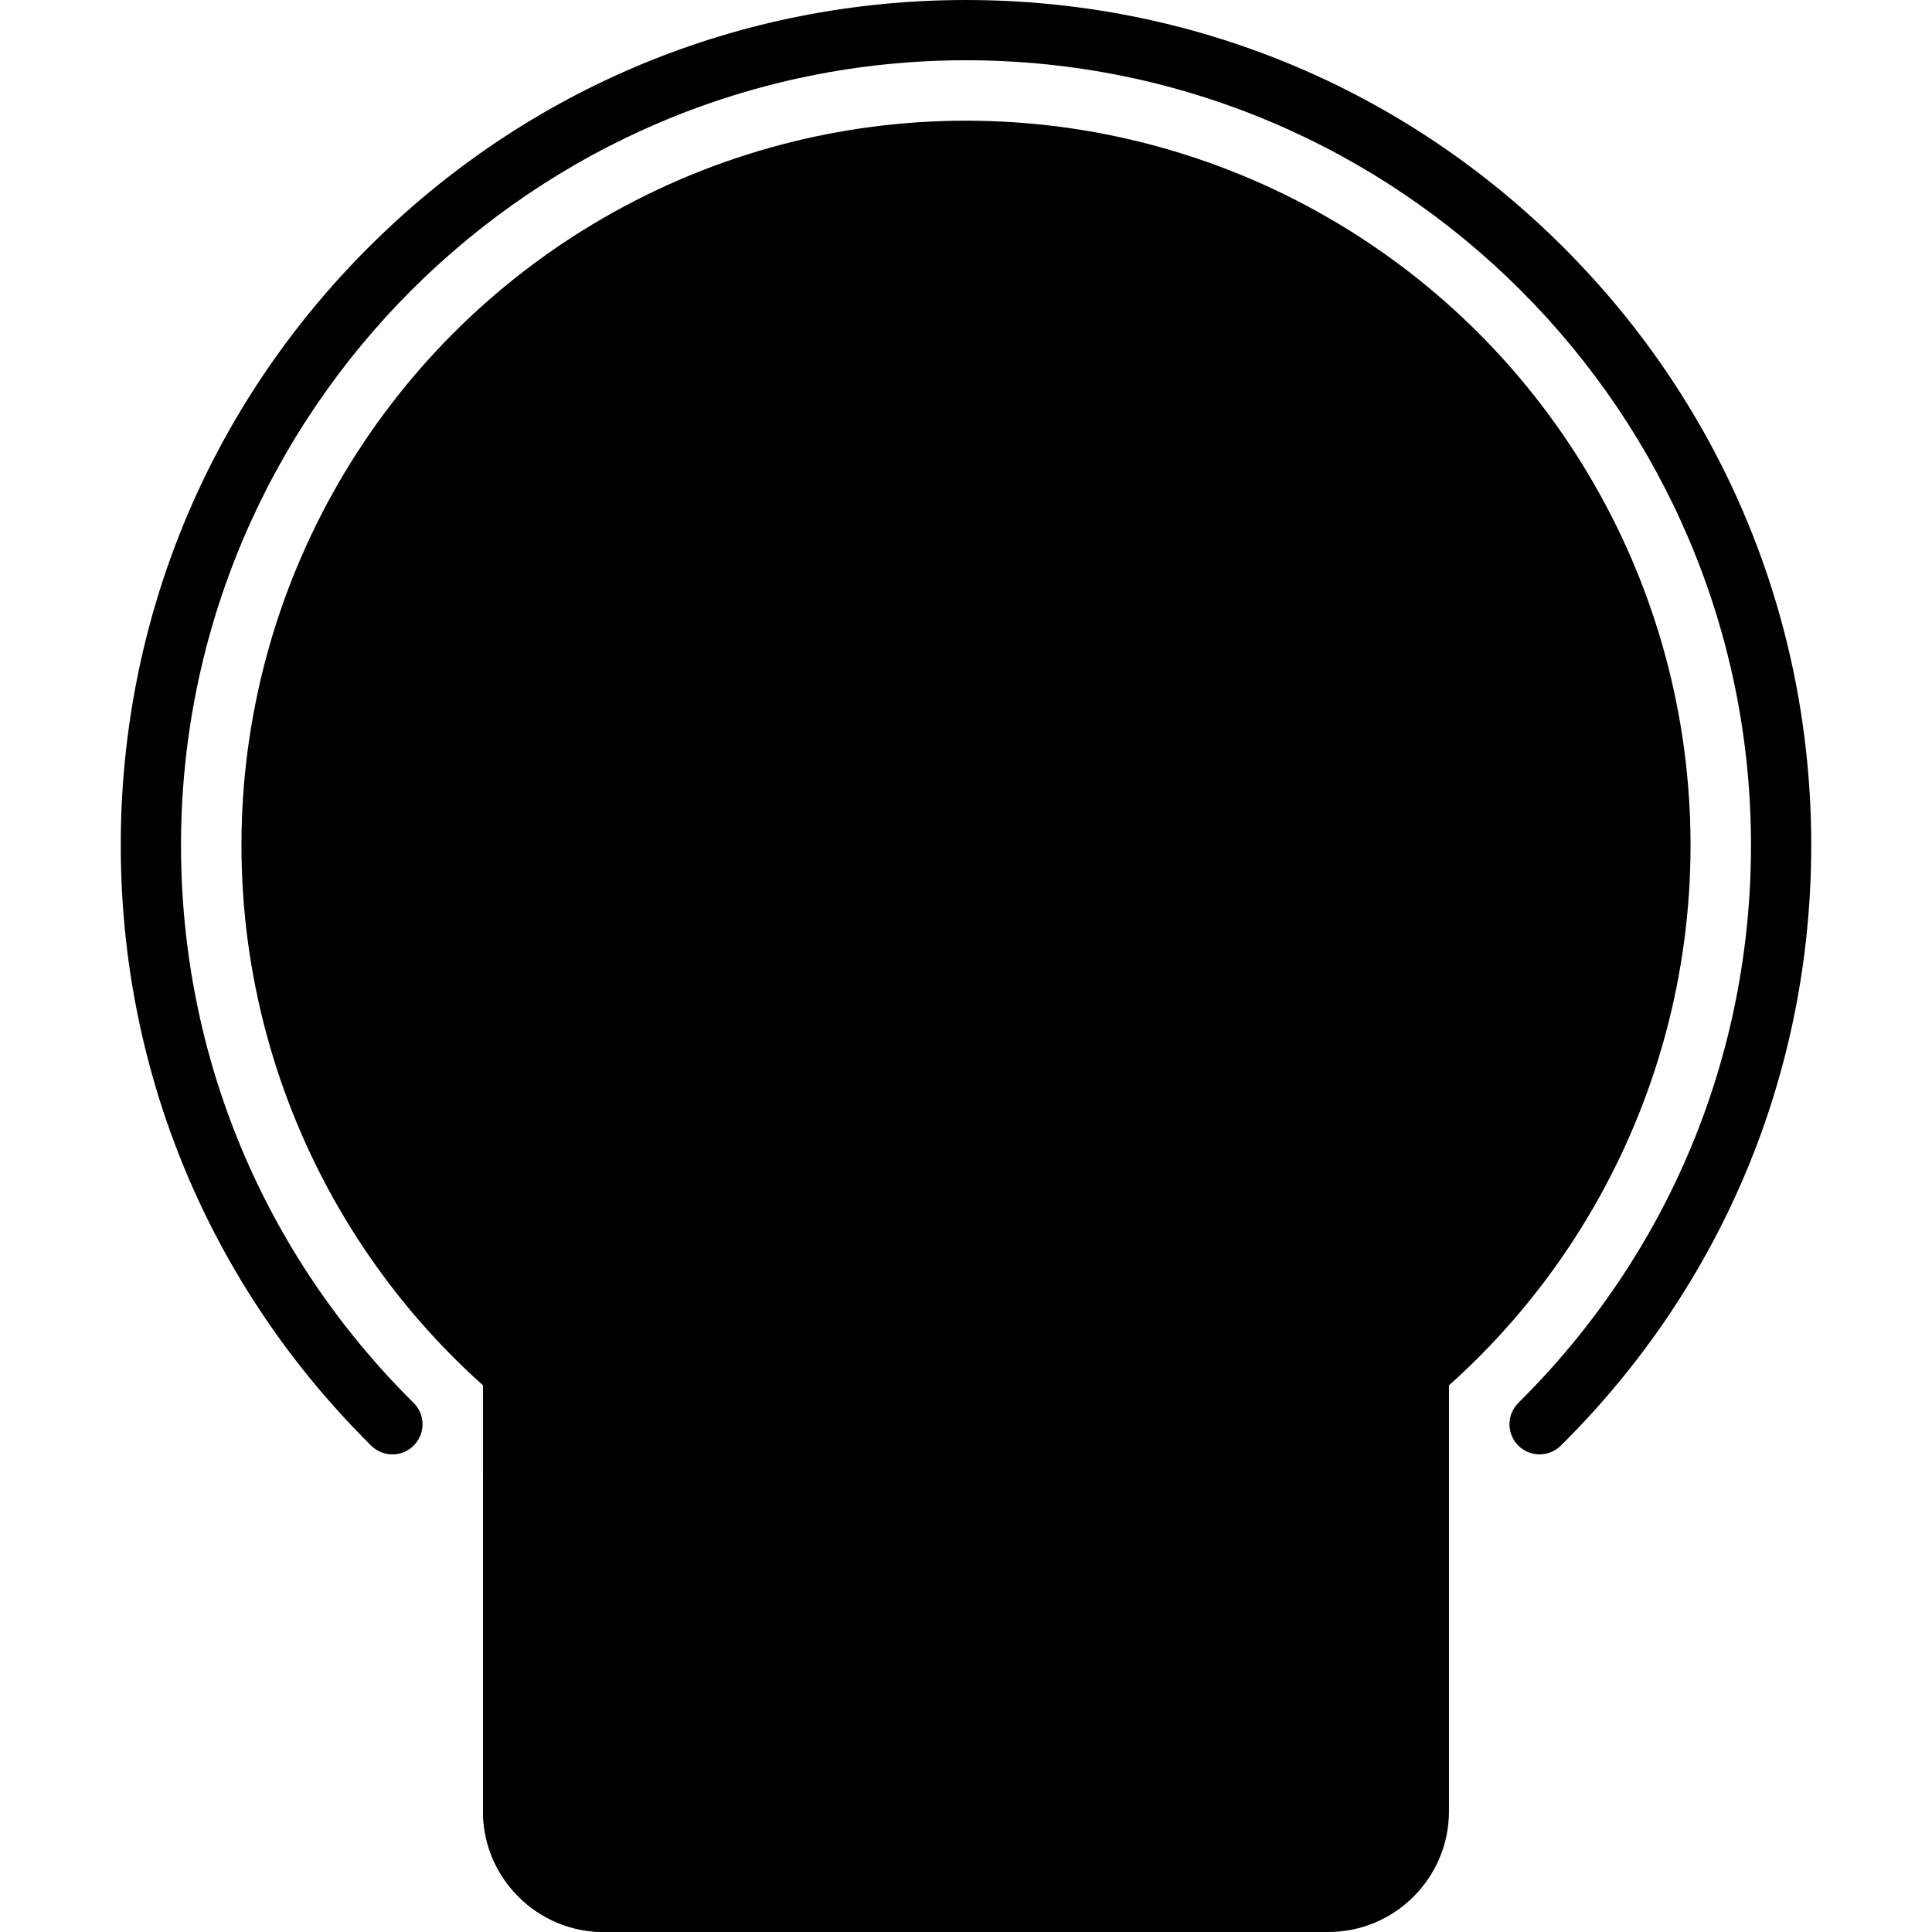
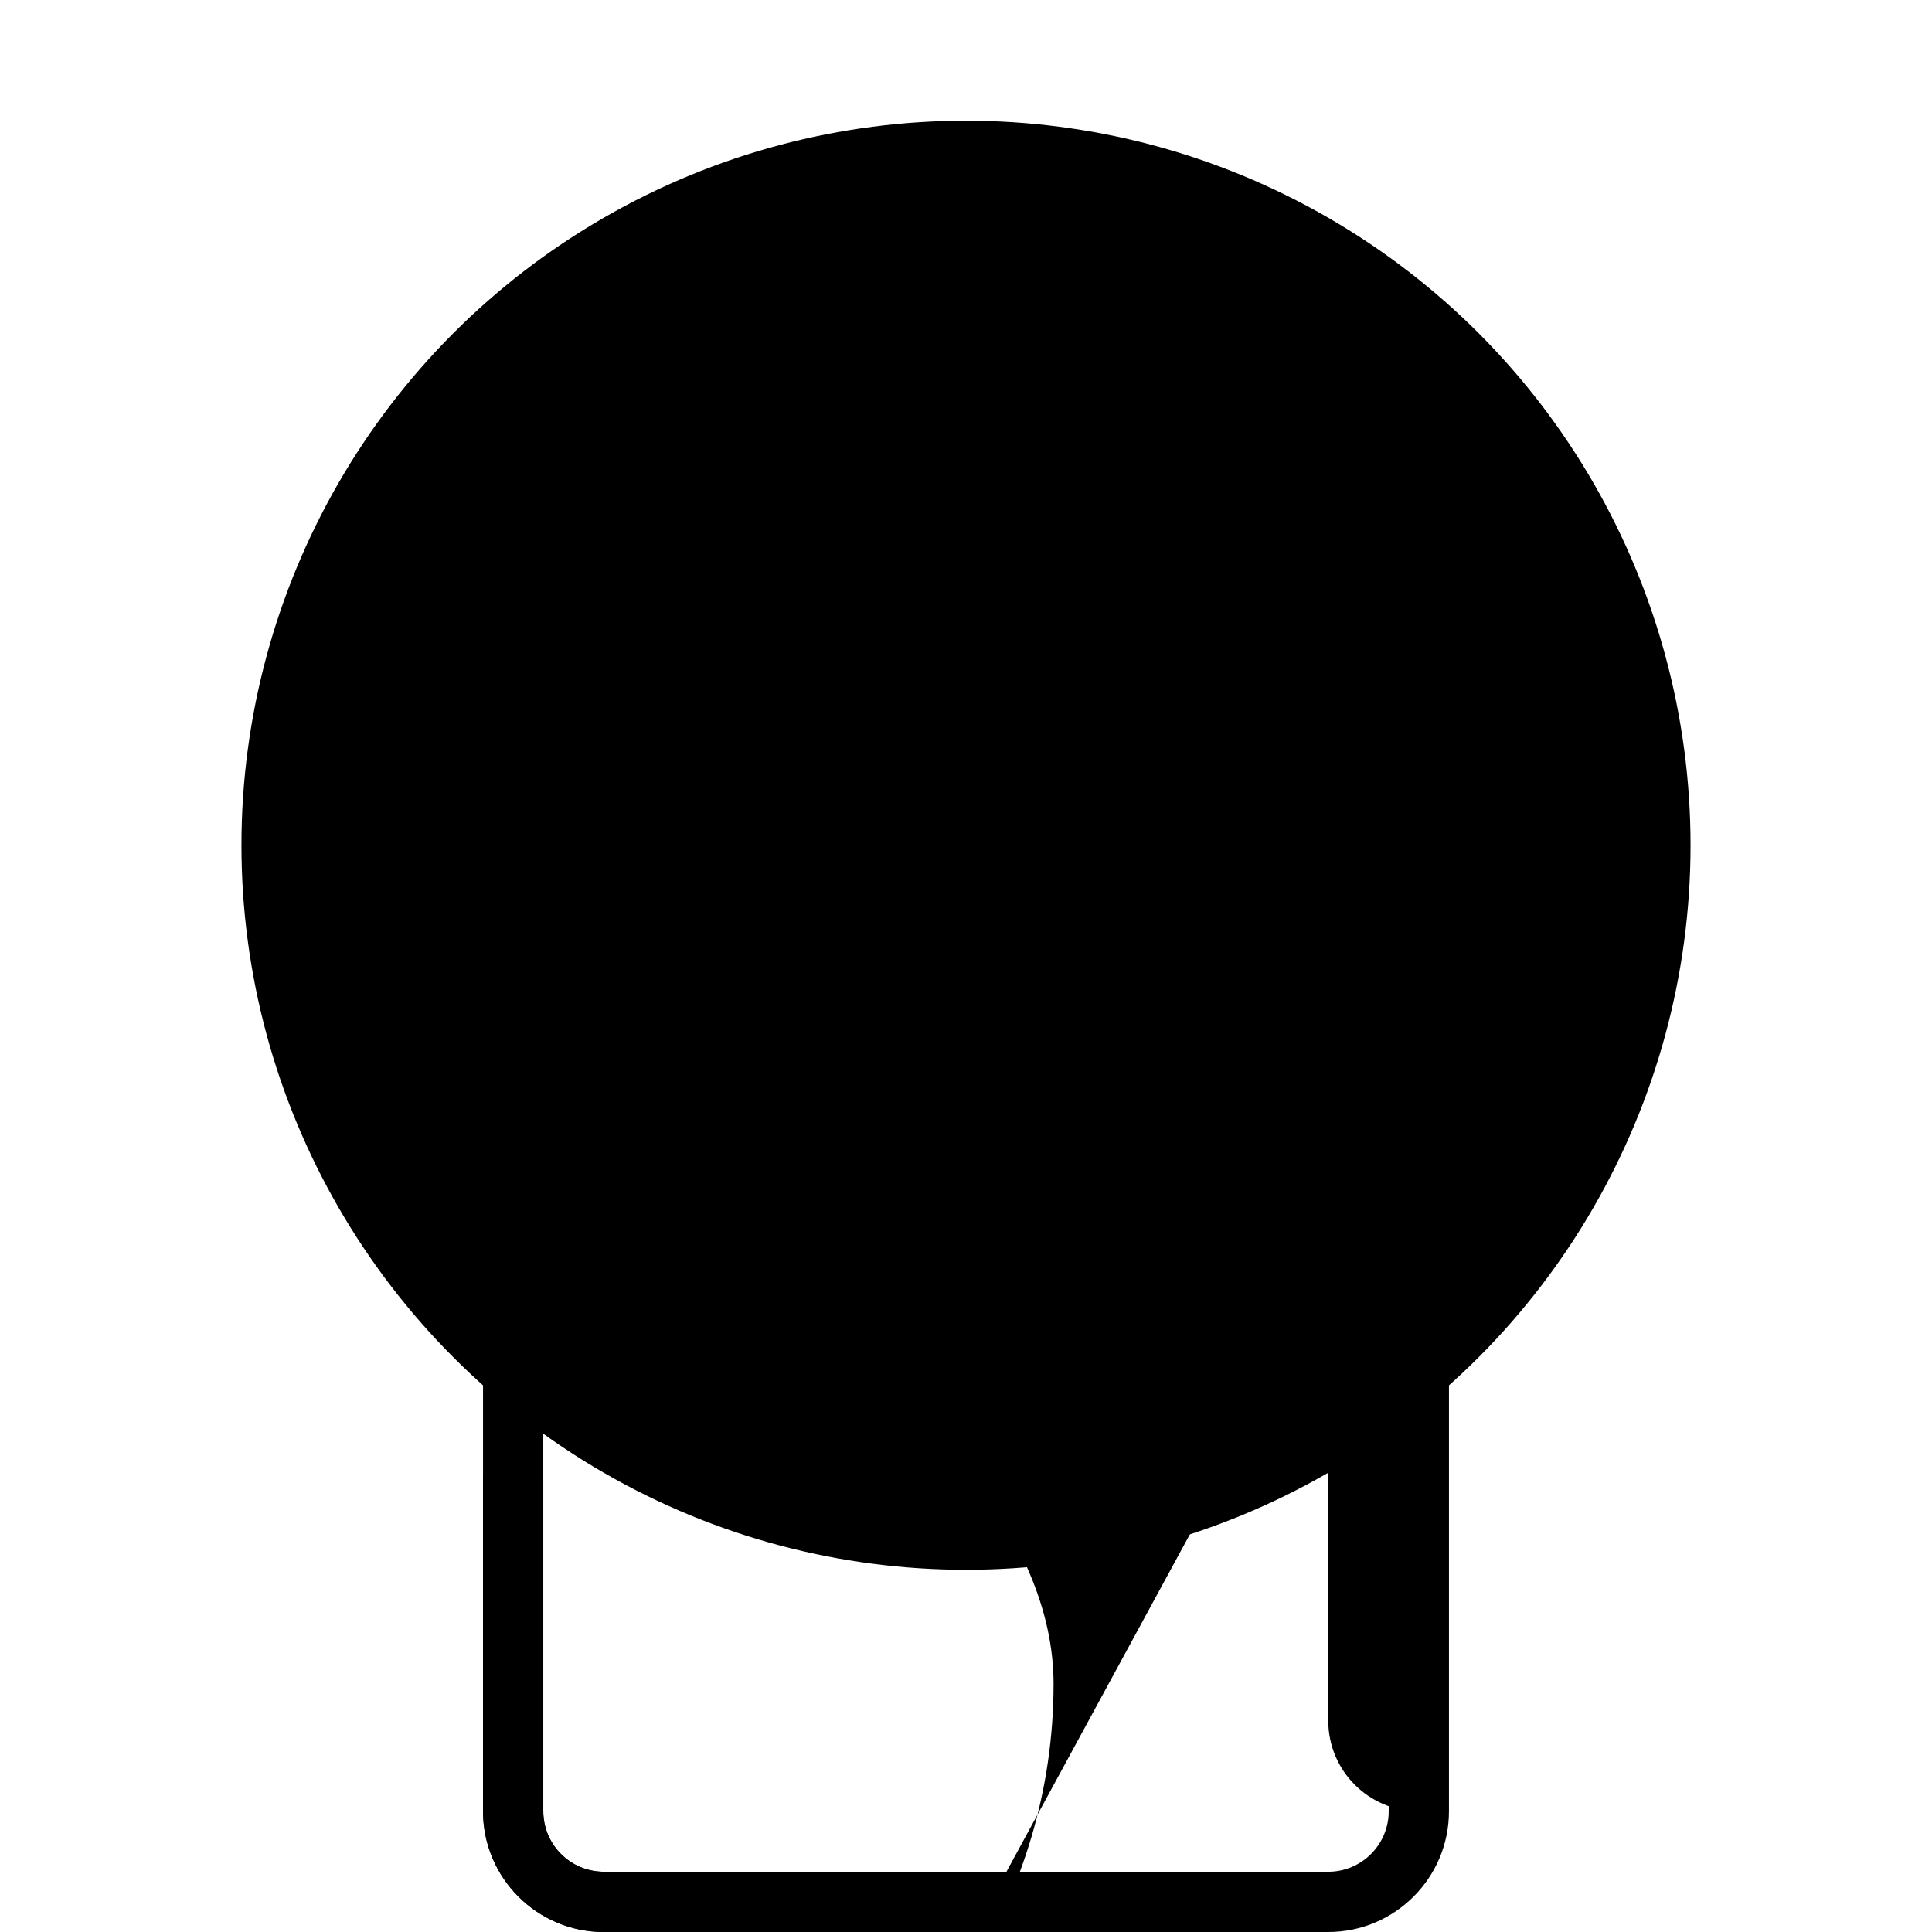
<svg xmlns="http://www.w3.org/2000/svg" id="Capa_1" enable-background="new 0 0 512 512" height="512" viewBox="0 0 512 512" width="512">
  <g>
    <g>
      <circle cx="256" cy="223.998" fill="hsl(179, 56.0%, 95.4%)" r="192.012" />
    </g>
    <g>
-       <ellipse cx="256" cy="223.998" fill="hsl(48, 0.0%, 100.0%)" rx="136.009" ry="136.009" transform="matrix(.707 -.707 .707 .707 -83.41 246.627)" />
-     </g>
+       </g>
    <g>
-       <ellipse cx="256" cy="223.998" fill="hsl(231, 61.6%, 88.7%)" rx="112.007" ry="112.007" transform="matrix(.707 -.707 .707 .707 -83.41 246.627)" />
-     </g>
+       </g>
    <g>
-       <circle cx="256" cy="223.998" fill="hsl(328, 68.7%, 92.8%)" r="56.004" />
-     </g>
+       </g>
    <g>
      <path d="m242.676 194.893c5.473-2.51 11.776-3.521 18.384-2.509 13.476 2.064 24.489 13.078 26.554 26.554 1.012 6.608.001 12.911-2.509 18.384-2.888 6.299-2.139 13.642 2.761 18.541l7.734 7.735c12.484-12.484 19.102-30.834 15.363-50.562-4.178-22.045-21.956-39.823-44.001-44.001-19.727-3.739-38.077 2.878-50.562 15.363l7.734 7.735c4.9 4.899 12.243 5.648 18.542 2.76z" fill="hsl(48, 0.0%, 100.0%)" />
    </g>
    <g>
      <path d="m256 287.986c-35.283 0-63.988-28.705-63.988-63.988s28.705-63.988 63.988-63.988 63.988 28.705 63.988 63.988-28.705 63.988-63.988 63.988zm0-112.007c-26.478 0-48.019 21.541-48.019 48.019s21.541 48.019 48.019 48.019 48.019-21.541 48.019-48.019-21.541-48.019-48.019-48.019z" fill="hsl(268, 22.9%, 22.4%)" />
    </g>
    <g>
-       <path d="m345.832 321.33-33.65-13.46c-5.878-2.351-12.588-1.016-17.119 3.405l-16.712 16.31c-12.432 12.133-32.272 12.133-44.704 0l-16.712-16.31c-4.53-4.421-11.241-5.756-17.119-3.405l-33.65 13.46c-18.225 7.29-30.175 24.941-30.175 44.57v114.115c0 13.256 10.746 24.001 24.002 24.001h192.012c13.256 0 24.001-10.746 24.001-24.001v-114.115c.002-19.629-11.949-37.28-30.174-44.57z" fill="hsl(328, 68.7%, 92.8%)" />
-     </g>
+       </g>
    <g>
      <path d="m336.919 343.615c9.165 3.664 15.087 12.411 15.087 22.286v90.111c0 13.256 10.746 24.001 24.001 24.001v-114.113c0-19.629-11.95-37.28-30.175-44.57l-33.65-13.46c-5.877-2.351-12.588-1.016-17.118 3.405l-9.705 9.471 2.268 3.258z" fill="hsl(48, 0.0%, 100.0%)" />
    </g>
    <g>
      <path d="m352.006 512h-192.012c-17.637 0-31.986-14.349-31.986-31.986v-114.114c0-23.026 13.814-43.431 35.194-51.983l33.65-13.46c8.804-3.521 18.876-1.517 25.661 5.105l16.712 16.31c9.407 9.18 24.143 9.18 33.55 0l16.712-16.31c6.785-6.623 16.858-8.627 25.66-5.105l33.65 13.46c21.38 8.552 35.194 28.957 35.194 51.983v114.115c.001 17.636-14.348 31.985-31.985 31.985zm-146.25-197.289c-1.001 0-2.01.187-2.973.573l-33.65 13.46c-15.282 6.113-25.156 20.697-25.156 37.156v114.115c0 8.832 7.185 16.017 16.017 16.017h192.012c8.832 0 16.017-7.185 16.017-16.017v-114.115c0-16.459-9.874-31.044-25.156-37.156l-33.65-13.46c-2.942-1.178-6.309-.507-8.576 1.706l-16.712 16.31c-15.661 15.285-40.196 15.285-55.857 0l-16.712-16.31c-1.526-1.489-3.548-2.279-5.604-2.279z" fill="hsl(308, 26.7%, 67.5%)" />
    </g>
    <g>
-       <path d="m370.084 305.87c-1.49 0-2.997-.416-4.339-1.288-3.699-2.401-4.751-7.346-2.351-11.044 13.497-20.797 20.631-44.844 20.631-69.54 0-70.593-57.431-128.024-128.024-128.024s-128.024 57.431-128.024 128.024c0 24.696 7.134 48.743 20.631 69.54 2.4 3.699 1.348 8.644-2.351 11.044s-8.644 1.347-11.044-2.351c-15.181-23.391-23.205-50.444-23.205-78.233 0-79.398 64.595-143.993 143.993-143.993s143.992 64.595 143.992 143.993c0 27.789-8.024 54.842-23.205 78.233-1.528 2.356-4.09 3.639-6.704 3.639z" fill="hsl(240, 84.0%, 43.4%)" />
+       <path d="m370.084 305.87c-1.49 0-2.997-.416-4.339-1.288-3.699-2.401-4.751-7.346-2.351-11.044 13.497-20.797 20.631-44.844 20.631-69.54 0-70.593-57.431-128.024-128.024-128.024s-128.024 57.431-128.024 128.024c0 24.696 7.134 48.743 20.631 69.54 2.4 3.699 1.348 8.644-2.351 11.044s-8.644 1.347-11.044-2.351s143.992 64.595 143.992 143.993c0 27.789-8.024 54.842-23.205 78.233-1.528 2.356-4.09 3.639-6.704 3.639z" fill="hsl(240, 84.0%, 43.4%)" />
    </g>
    <g>
-       <path d="m408.01 385.427c-2.056 0-4.111-.789-5.672-2.365-3.104-3.133-3.08-8.188.053-11.291 39.748-39.379 61.639-91.859 61.639-147.773 0-114.708-93.322-208.029-208.029-208.029s-208.03 93.321-208.03 208.029c0 55.914 21.89 108.394 61.639 147.773 3.133 3.103 3.157 8.159.053 11.291-3.103 3.134-8.159 3.156-11.291.053-42.799-42.401-66.369-98.909-66.369-159.117 0-59.832 23.3-116.083 65.608-158.39 42.306-42.308 98.557-65.608 158.389-65.608s116.083 23.3 158.39 65.608c42.308 42.308 65.608 98.559 65.608 158.39 0 60.208-23.57 116.716-66.369 159.117-1.556 1.542-3.589 2.312-5.619 2.312z" fill="hsl(228, 84.0%, 38.7%)" />
-     </g>
+       </g>
    <g>
      <path d="m312.003 512h-152.009c-17.637 0-31.986-14.349-31.986-31.986v-88.005c0-4.41 3.574-7.984 7.984-7.984s7.984 3.575 7.984 7.984v88.005c0 8.832 7.185 16.017 16.017 16.017h152.009c4.41 0 7.984 3.575 7.984 7.984s-3.573 7.985-7.983 7.985z" fill="hsl(268, 22.9%, 22.4%)" />
    </g>
  </g>
</svg>